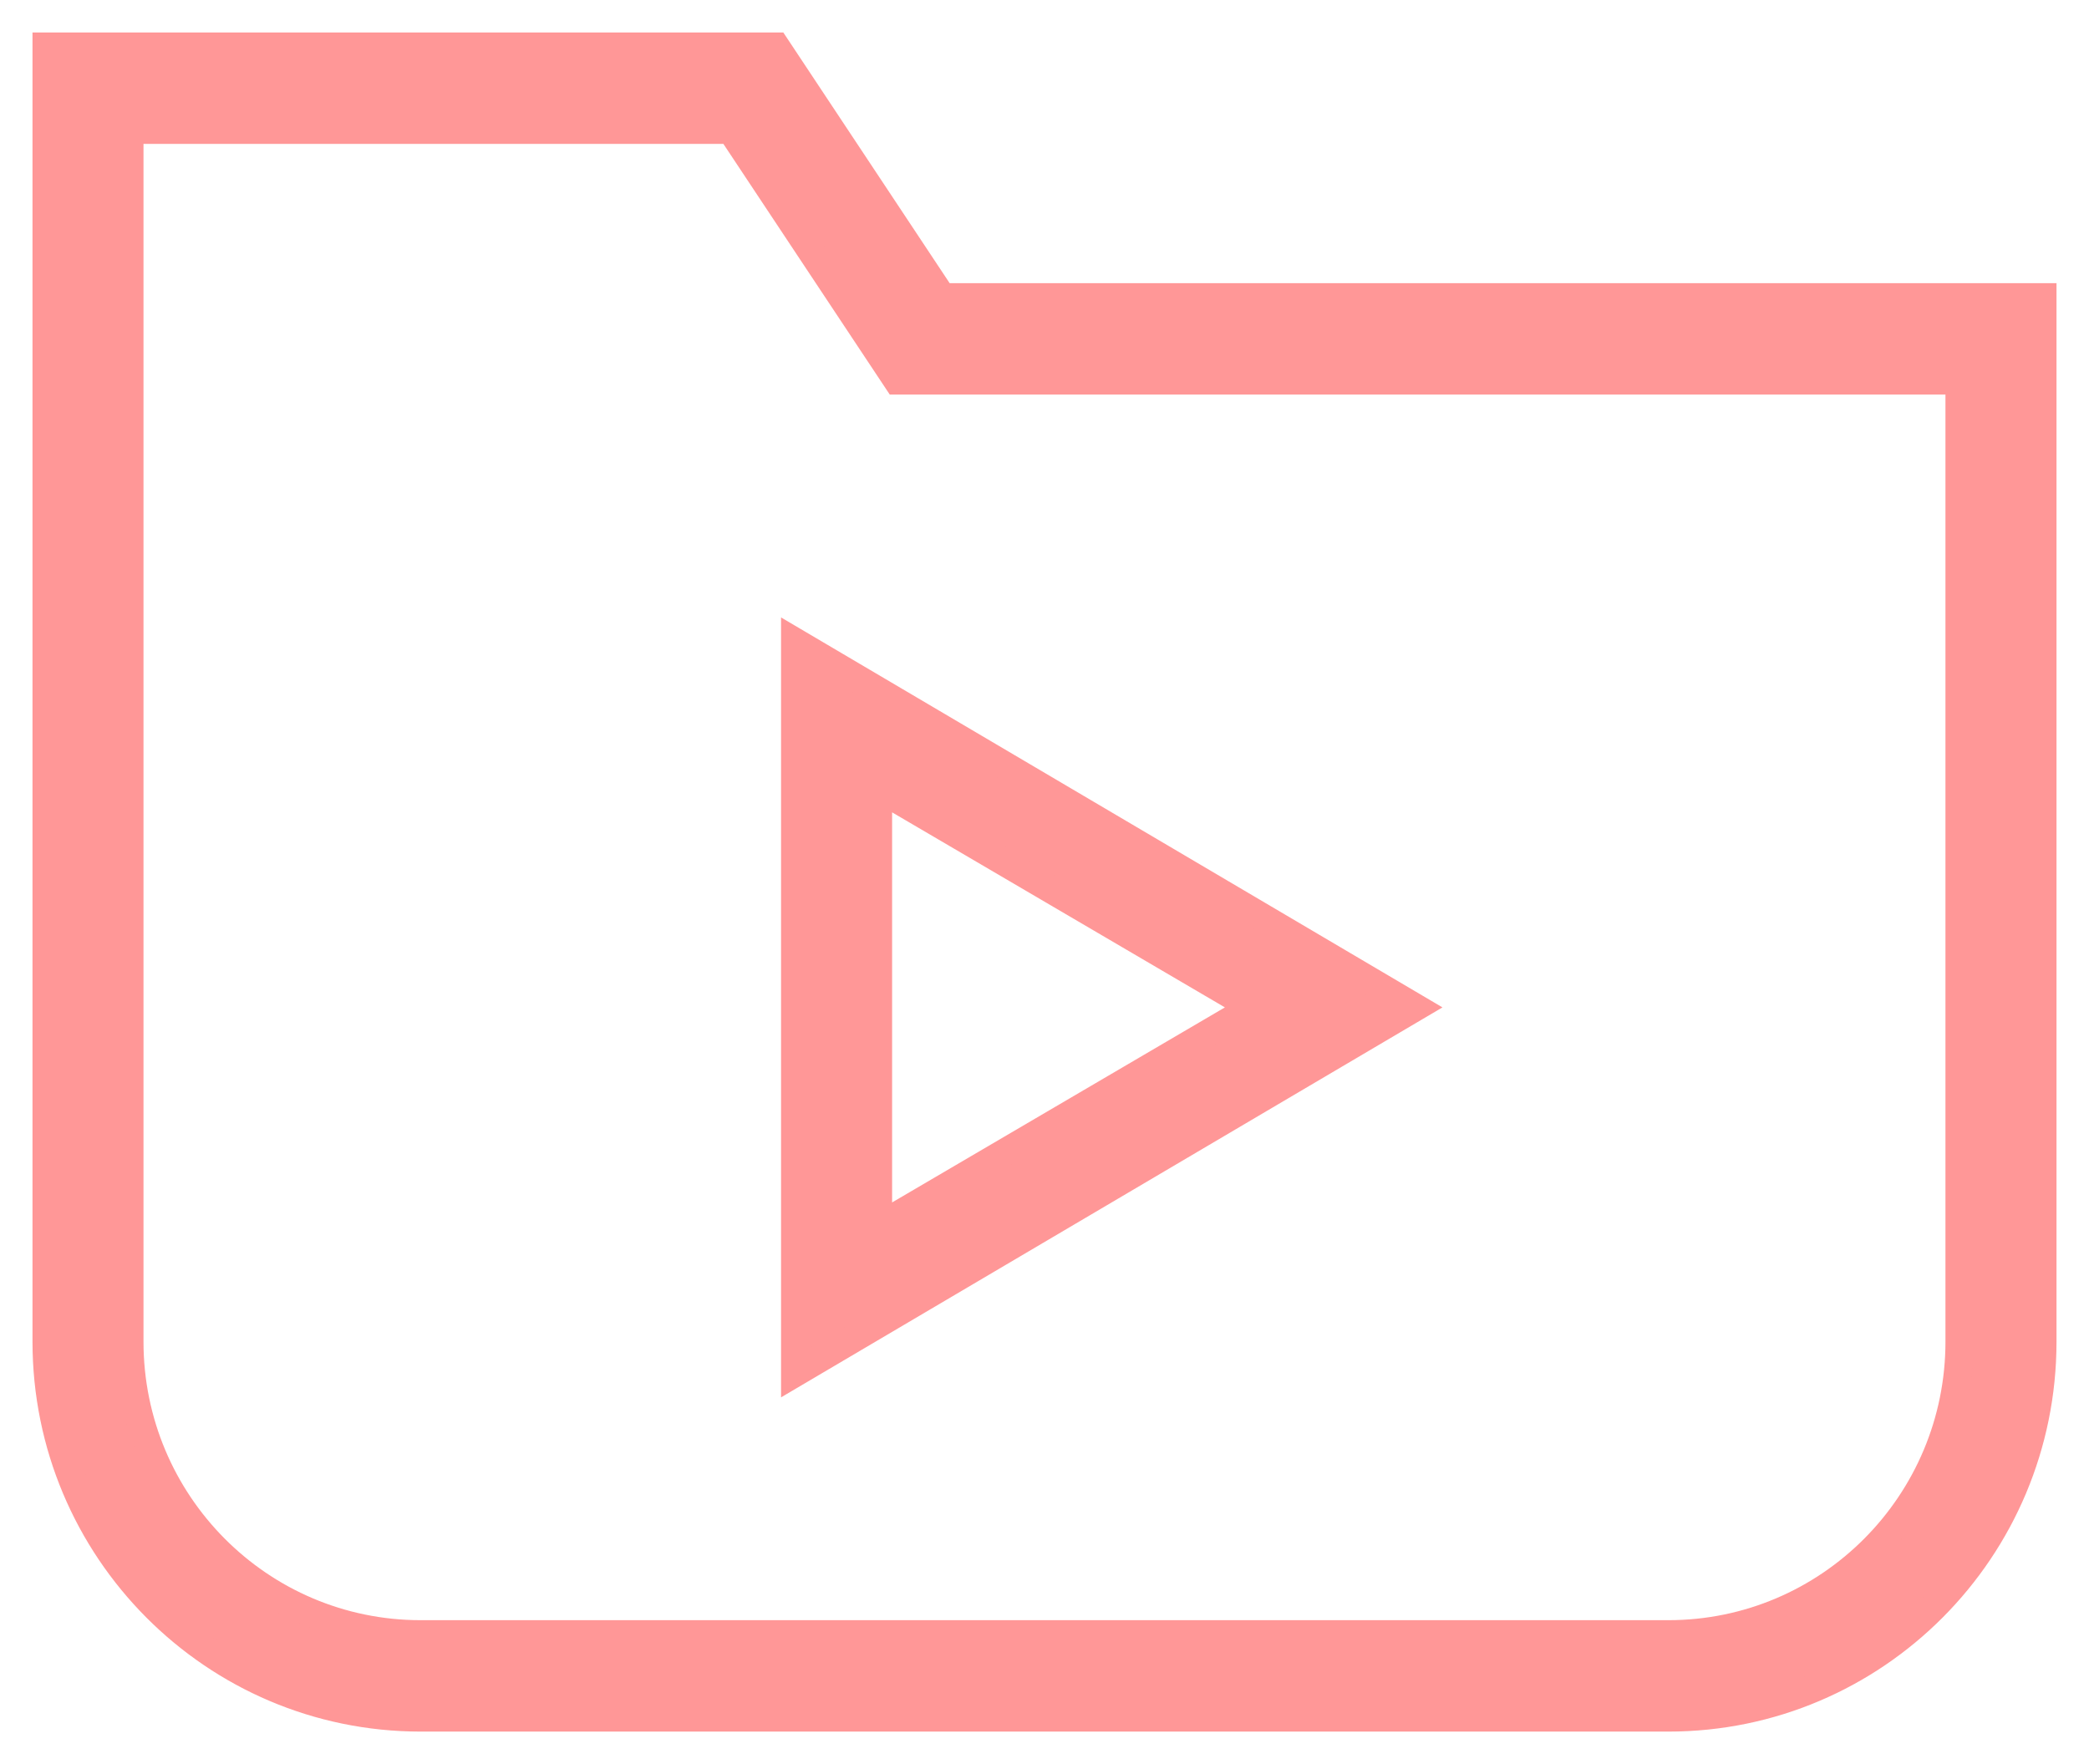
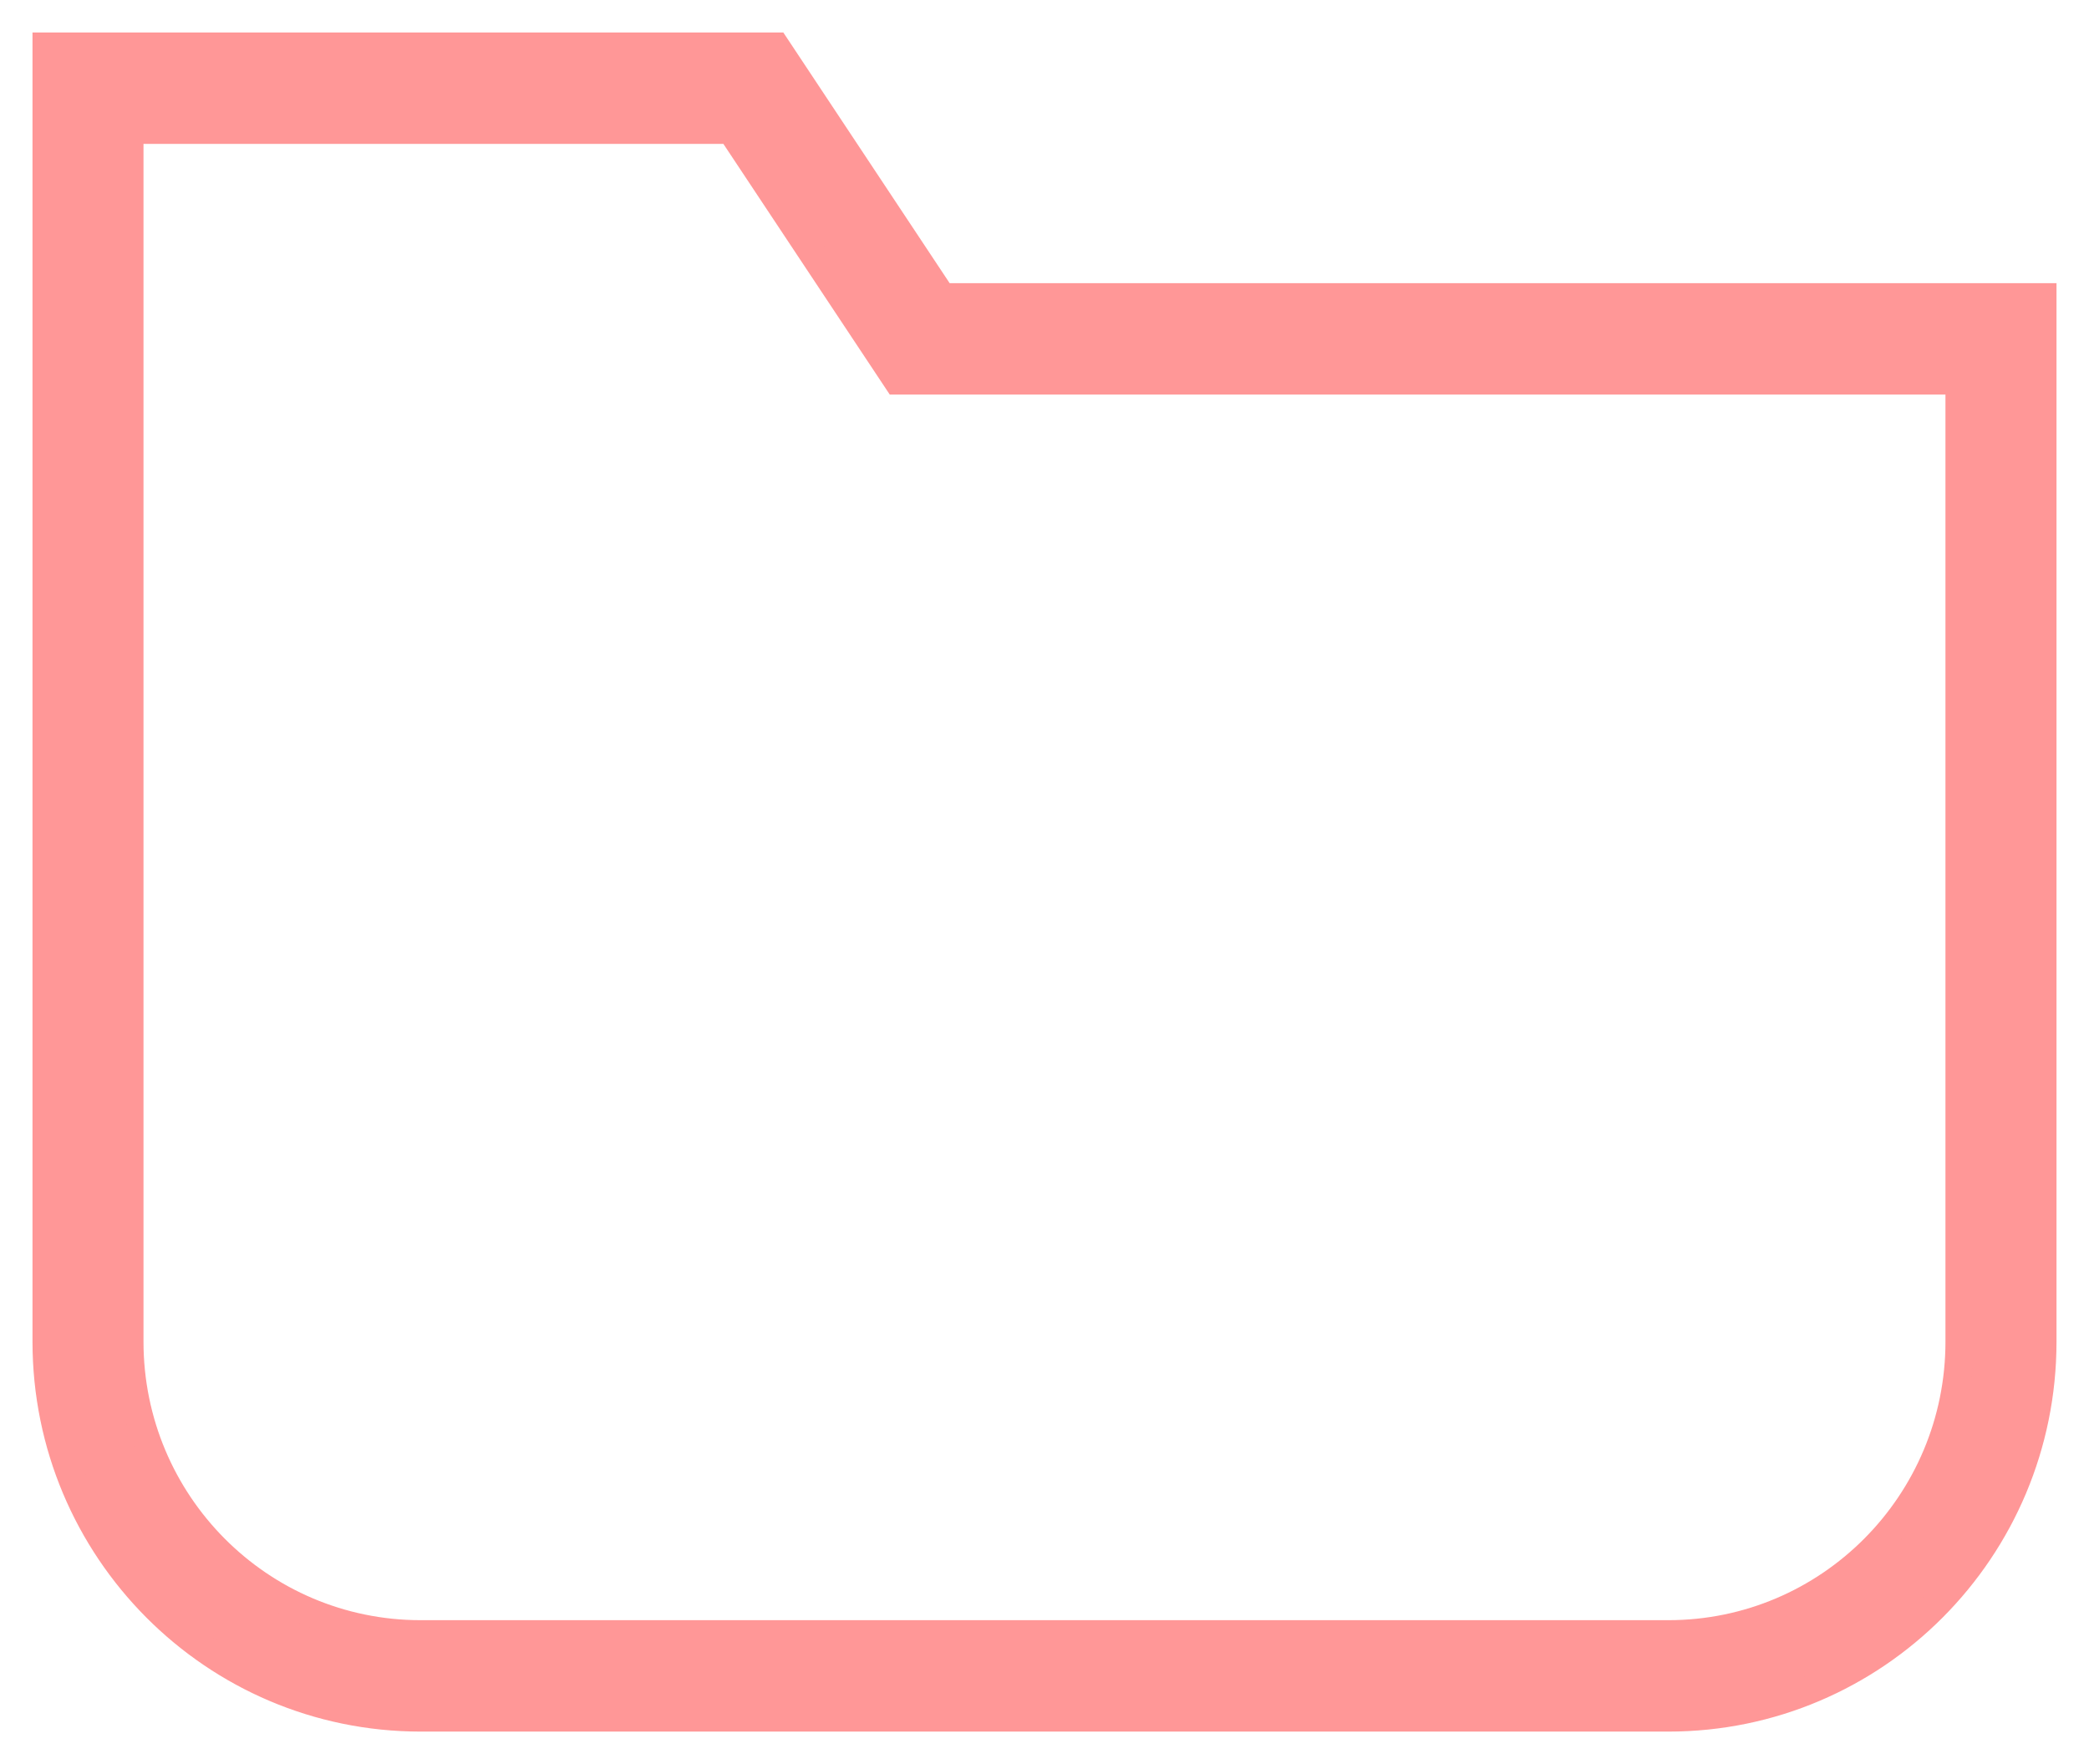
<svg xmlns="http://www.w3.org/2000/svg" width="45" height="38">
  <g fill="#FF9797" stroke="#FF9797" stroke-width=".6">
    <path d="M20.296 6.4 16.713 1H1v27.9C1 33.374 4.61 37 9.063 37h26.875C40.39 37 44 33.374 44 28.9V6.4H20.296zm21.912 22.5c0 3.48-2.807 6.3-6.27 6.3H9.061c-3.463 0-6.27-2.82-6.27-6.3V2.8h12.953l3.584 5.4h22.88v20.7z" />
-     <path d="M17.125 29.575 30.482 21.7l-13.357-7.875v15.75zm1.792-12.6 8.062 4.725-8.062 4.725v-9.45z" />
  </g>
</svg>